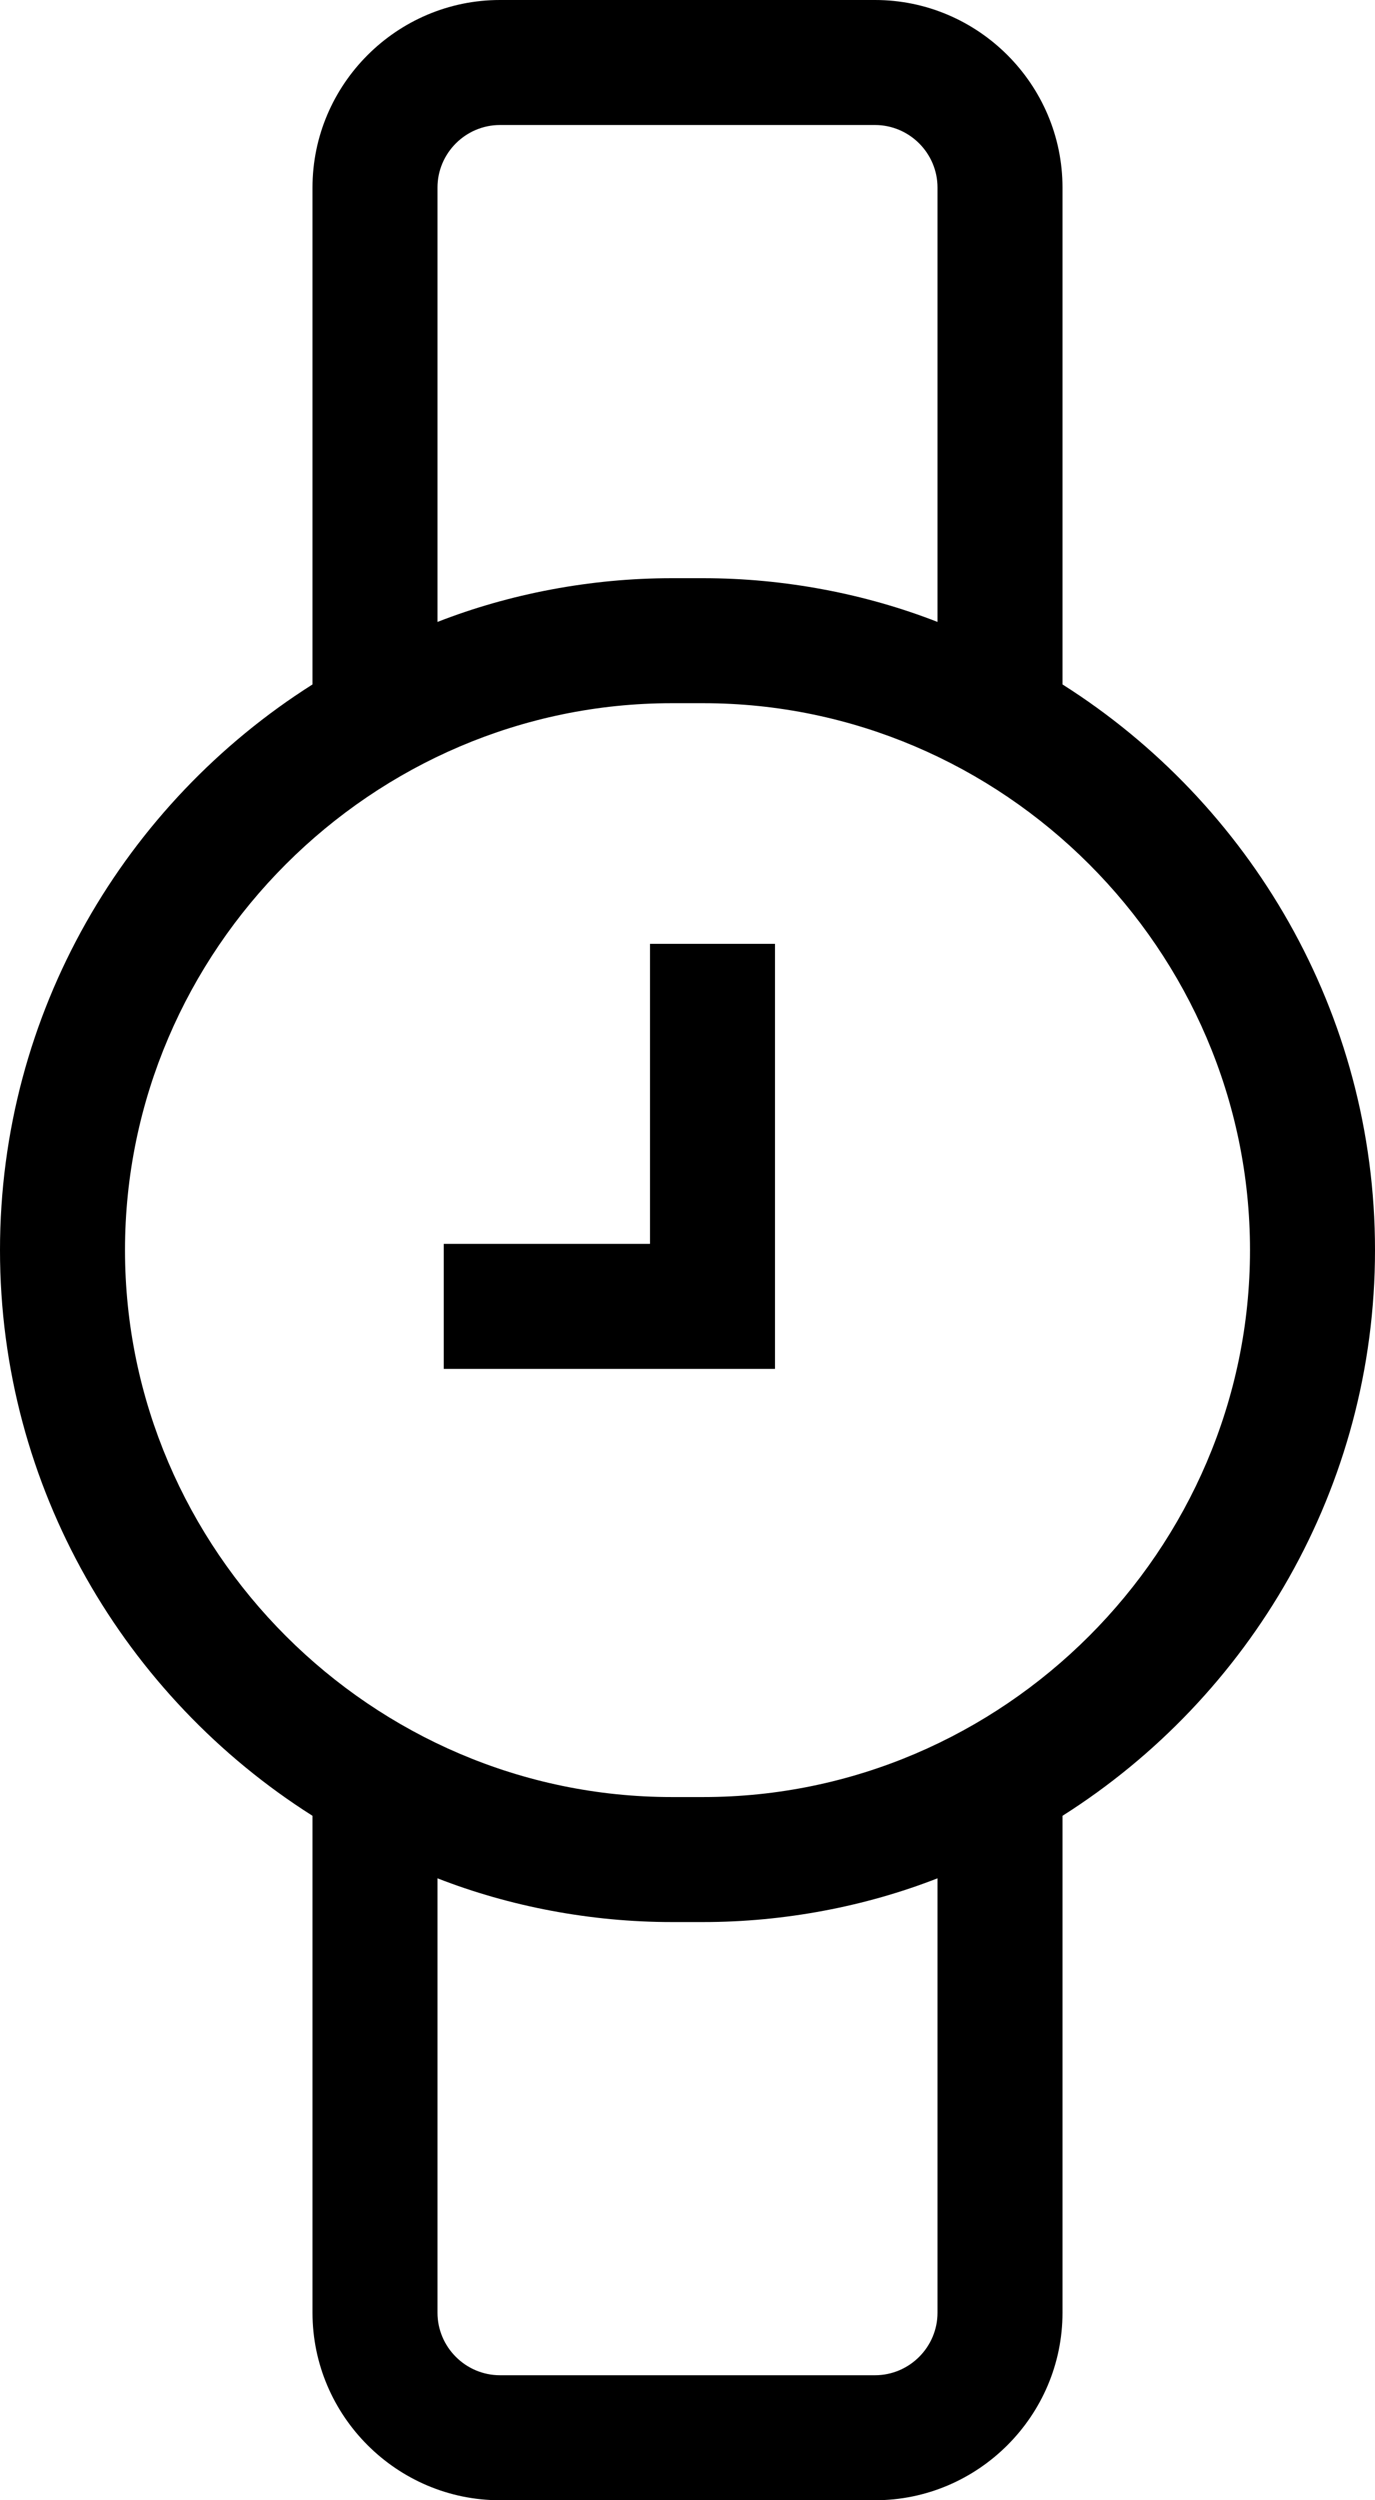
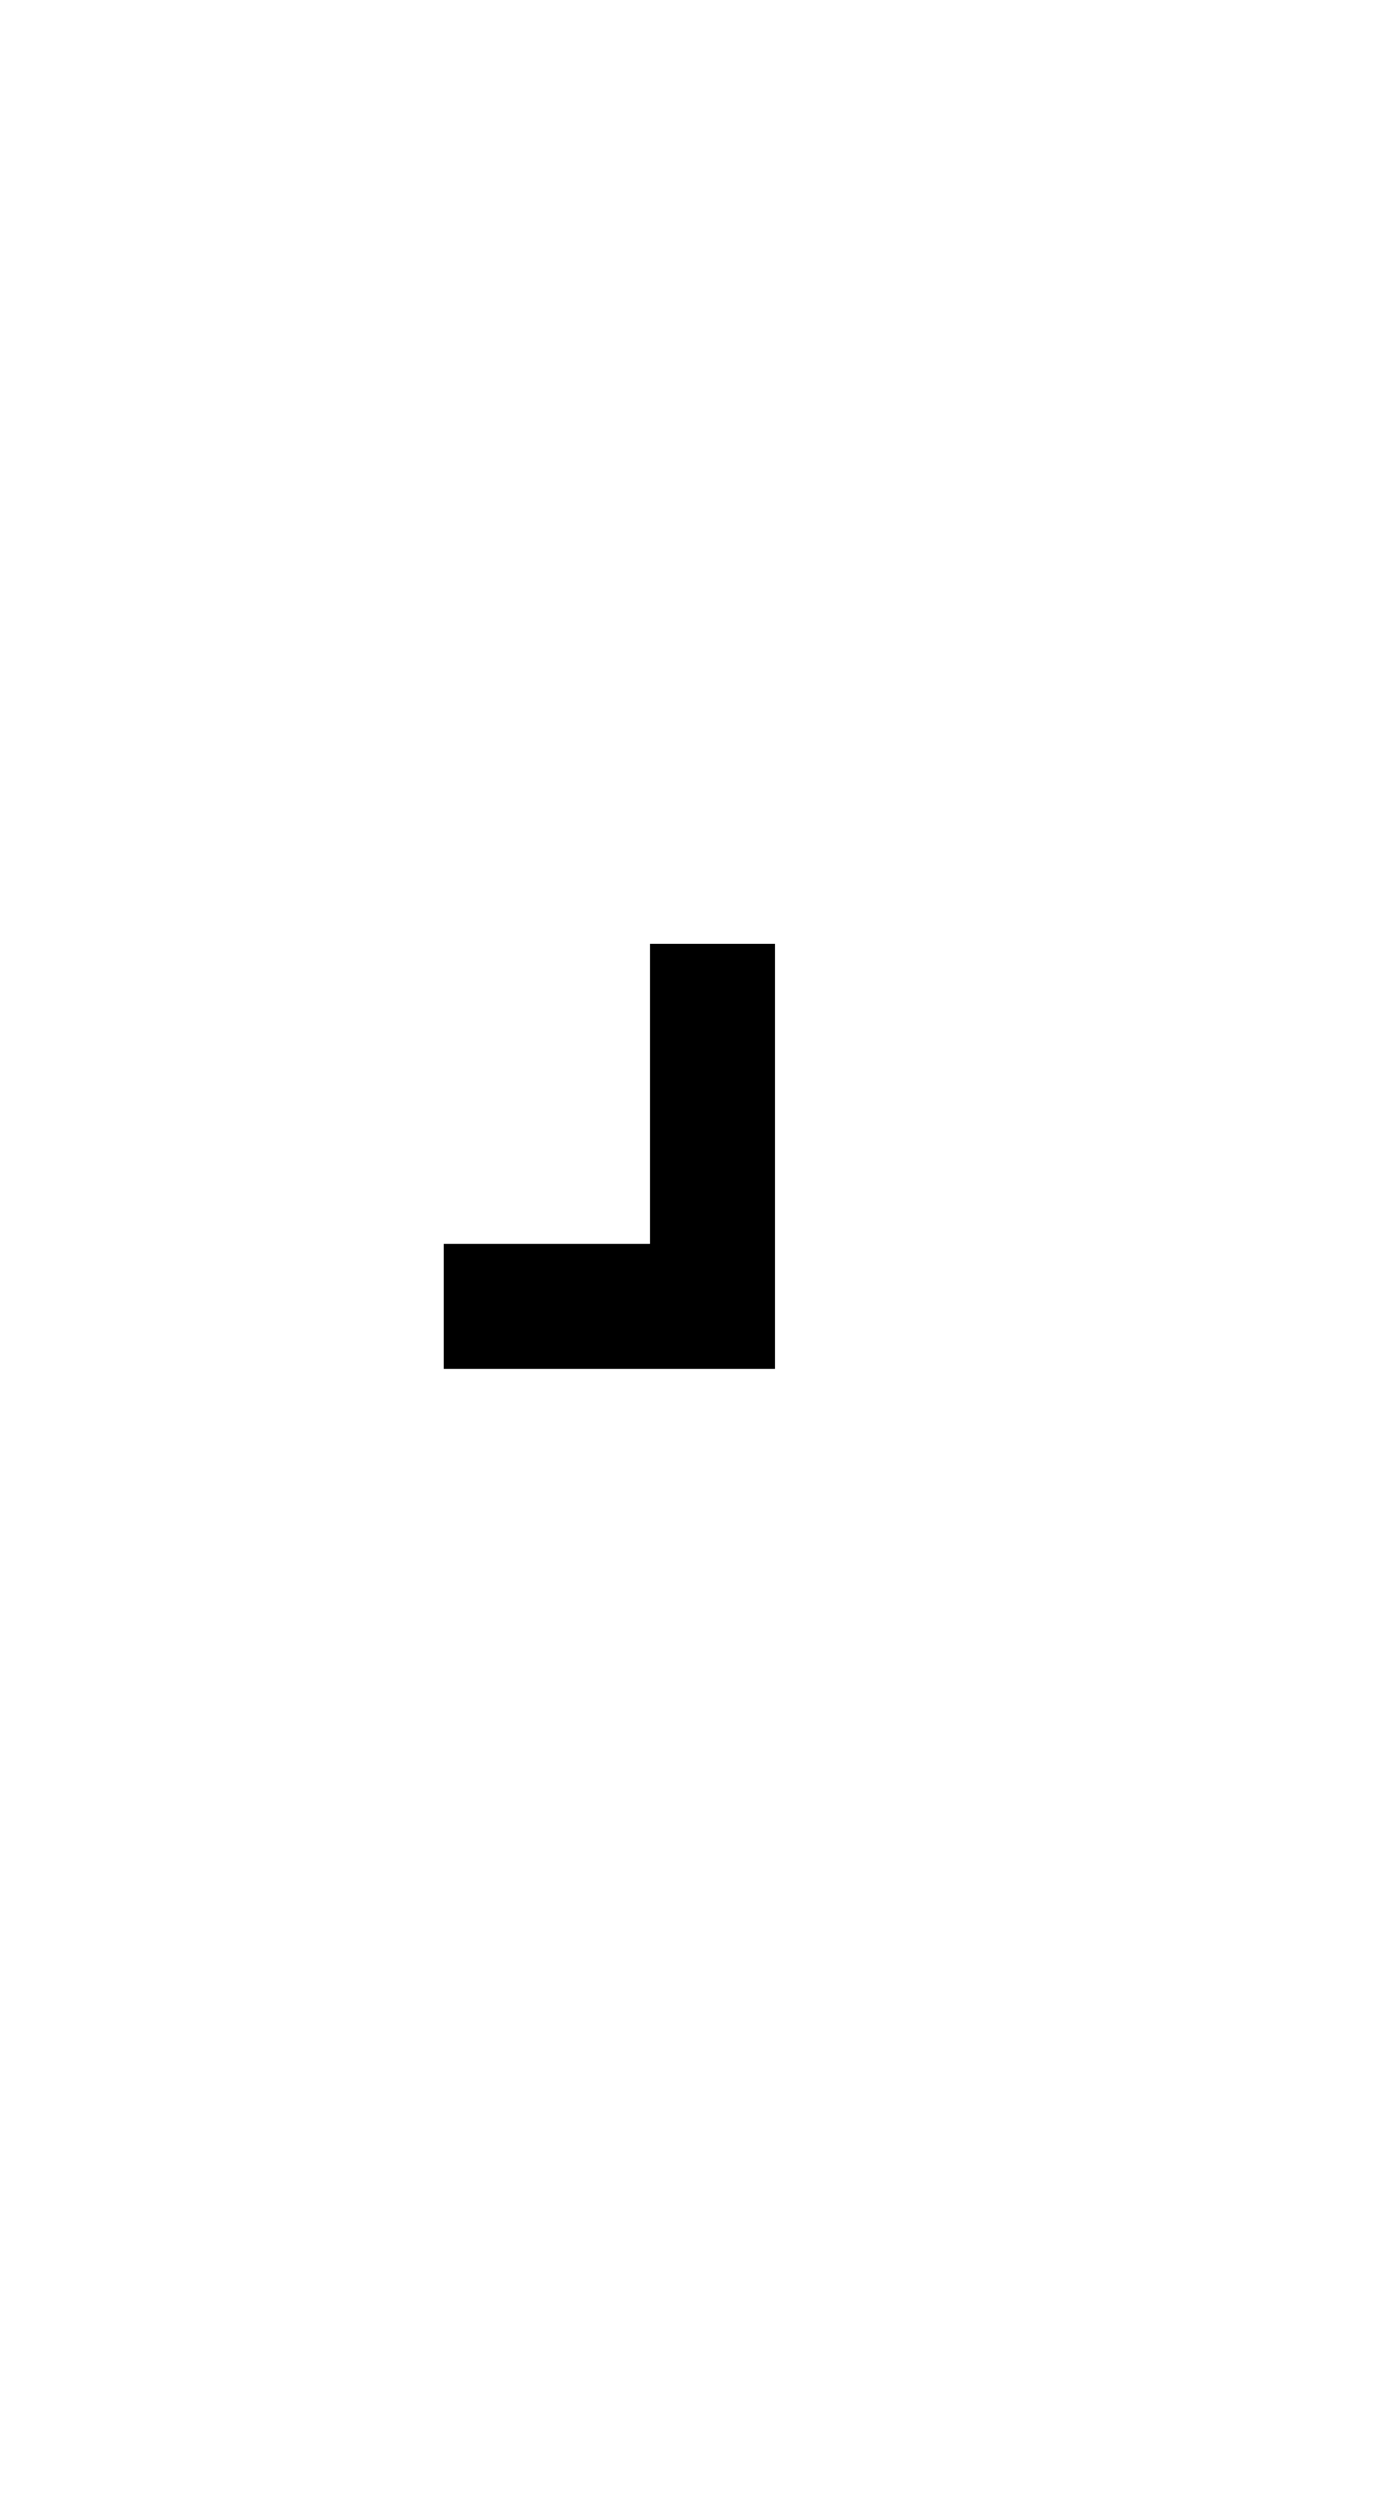
<svg xmlns="http://www.w3.org/2000/svg" version="1.1" x="0px" y="0px" viewBox="0 0 44 80" style="enable-background:new 0 0 44 80;" xml:space="preserve">
  <g>
-     <path d="M34,21.9V6c0-3.3-2.7-6-6-6H16c-3.3,0-6,2.7-6,6v15.9C4,25.7,0,32.4,0,40s4,14.3,10,18.1V74c0,3.3,2.7,6,6,6   h12c3.3,0,6-2.7,6-6V58.1c6-3.8,10-10.5,10-18.1S40,25.7,34,21.9z M14,6c0-1.1,0.9-2,2-2h12c1.1,0,2,0.9,2,2v13.9   c-2.3-0.9-4.9-1.4-7.5-1.4h-1c-2.6,0-5.2,0.5-7.5,1.4V6z M30,74c0,1.1-0.9,2-2,2H16c-1.1,0-2-0.9-2-2V60.1c2.3,0.9,4.9,1.4,7.5,1.4   h1c2.6,0,5.2-0.5,7.5-1.4V74z M22.5,57.5h-1C11.9,57.5,4,49.6,4,40s7.9-17.5,17.5-17.5h1C32.1,22.5,40,30.4,40,40   S32.1,57.5,22.5,57.5z" />
    <polygon class="st0" points="20.8,39.8 14.2,39.8 14.2,43.8 24.8,43.8 24.8,30.2 20.8,30.2  " />
  </g>
</svg>